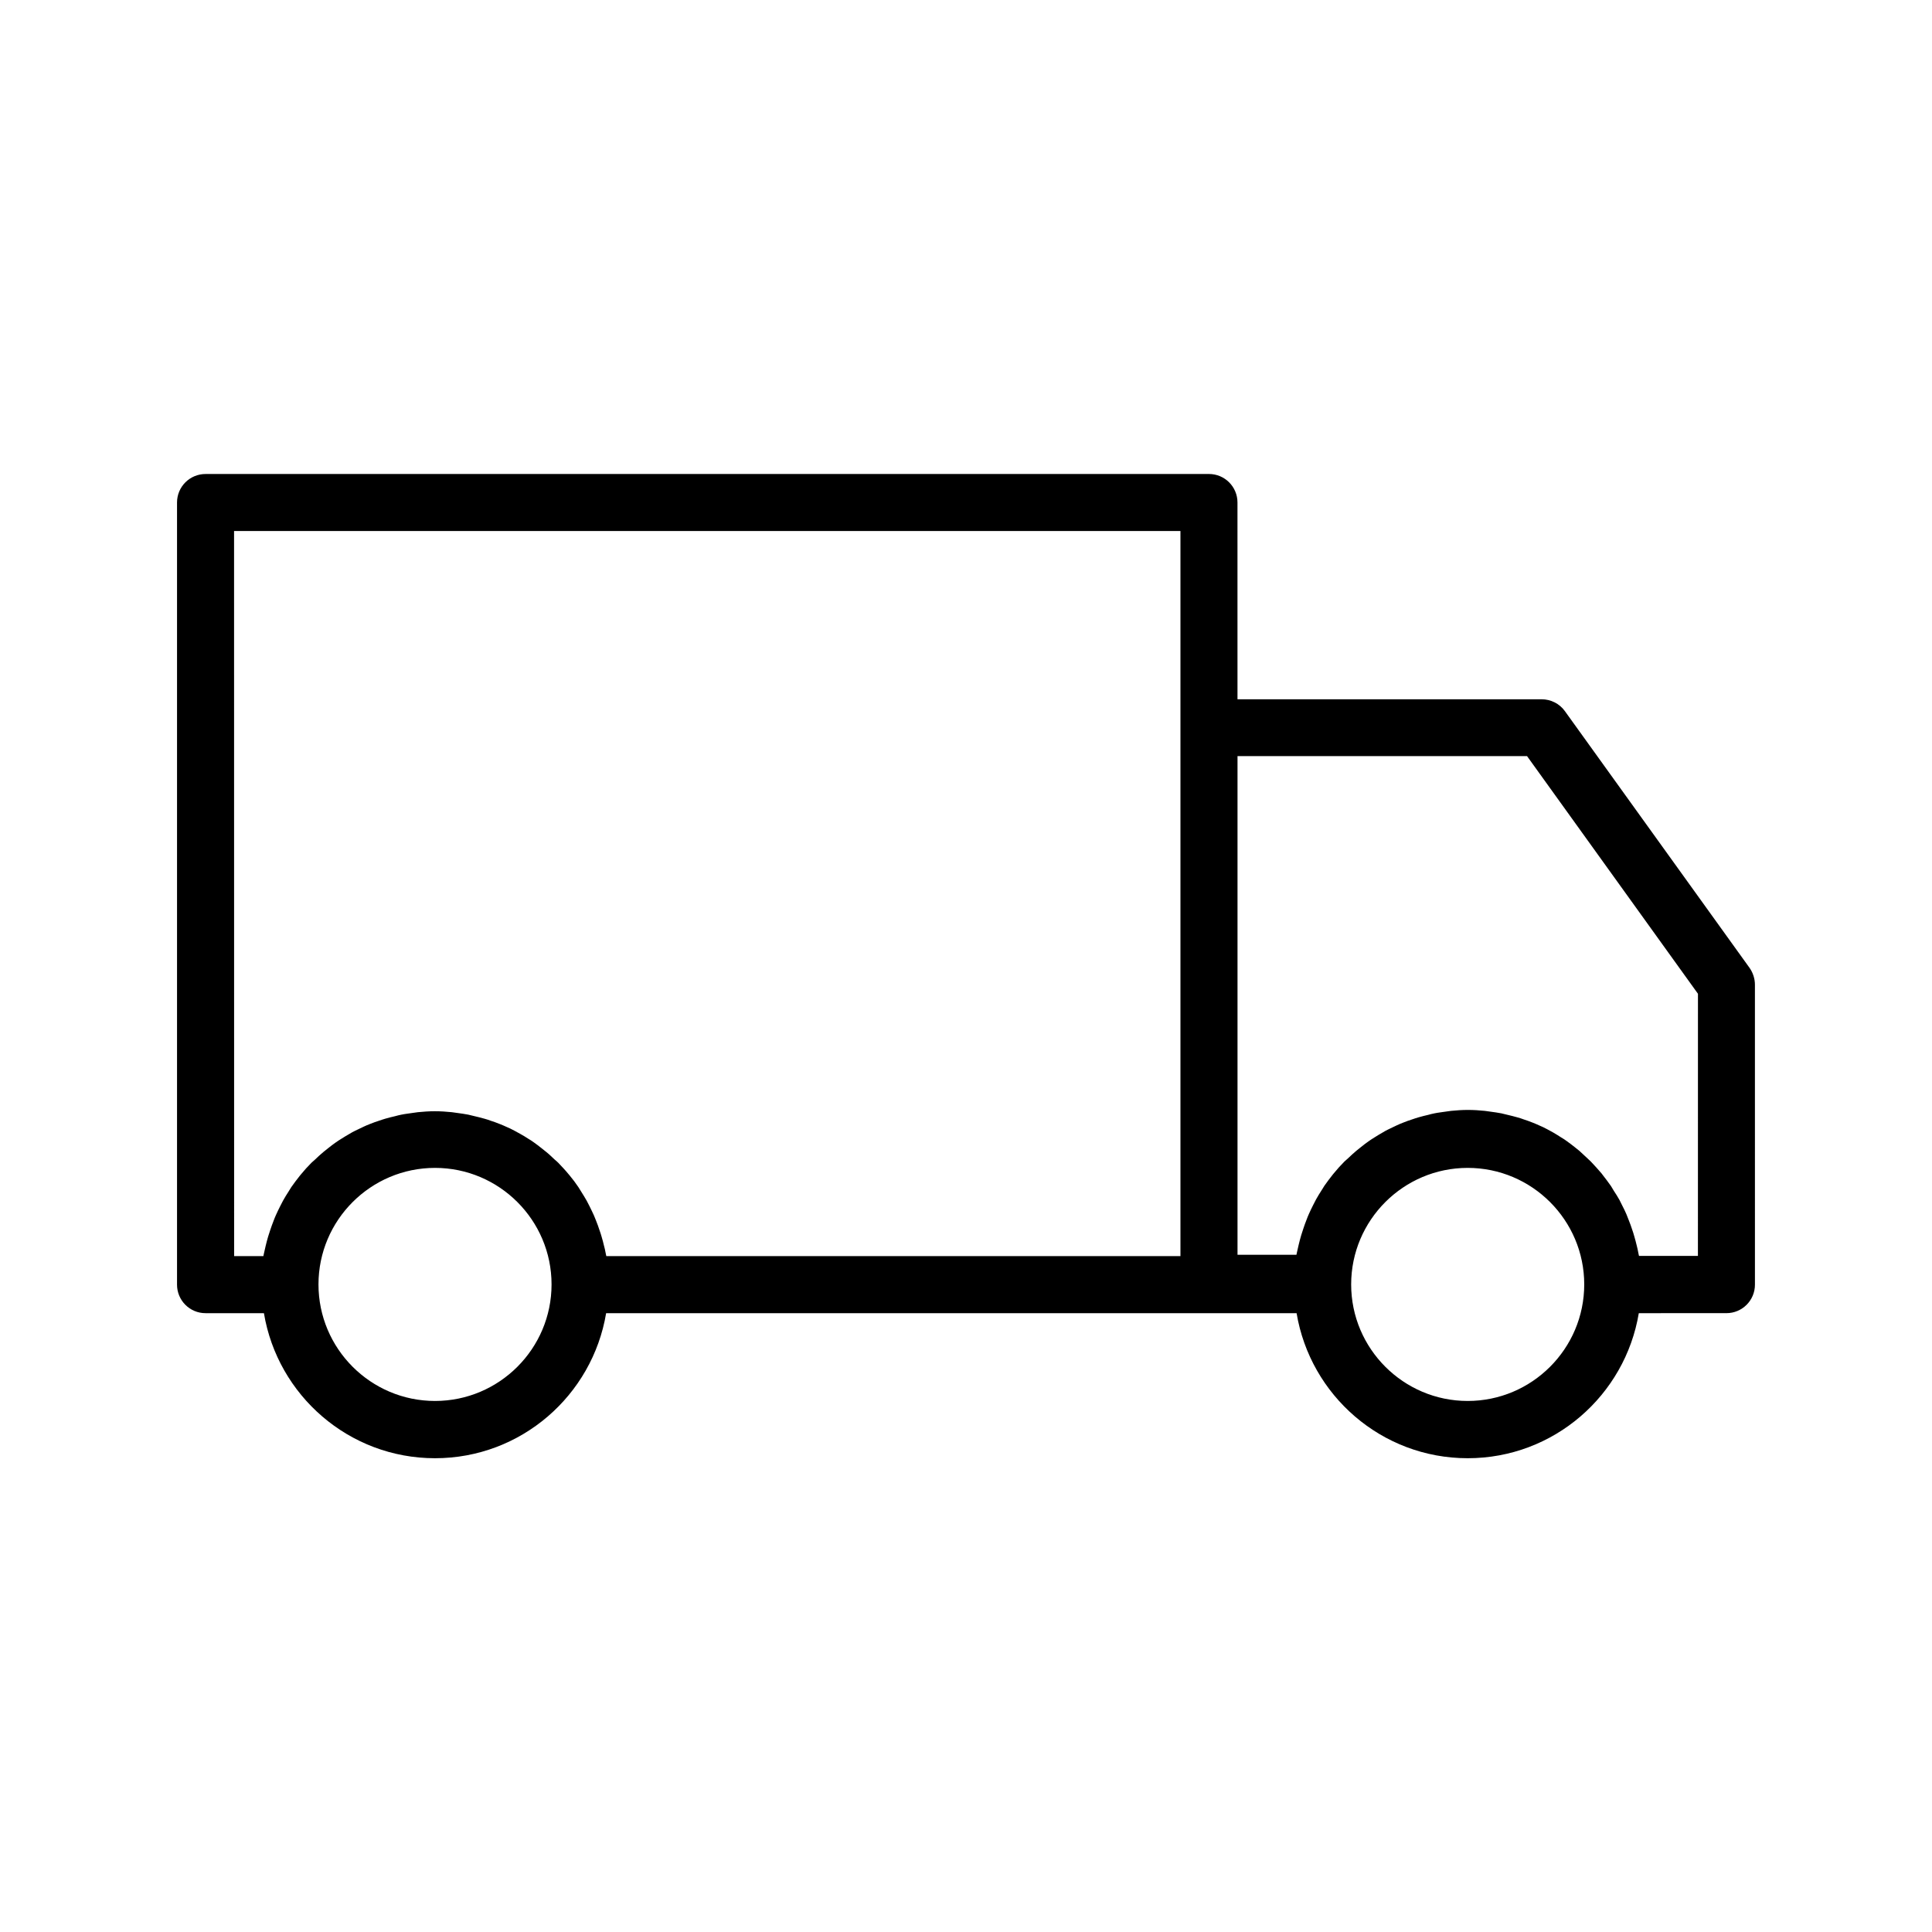
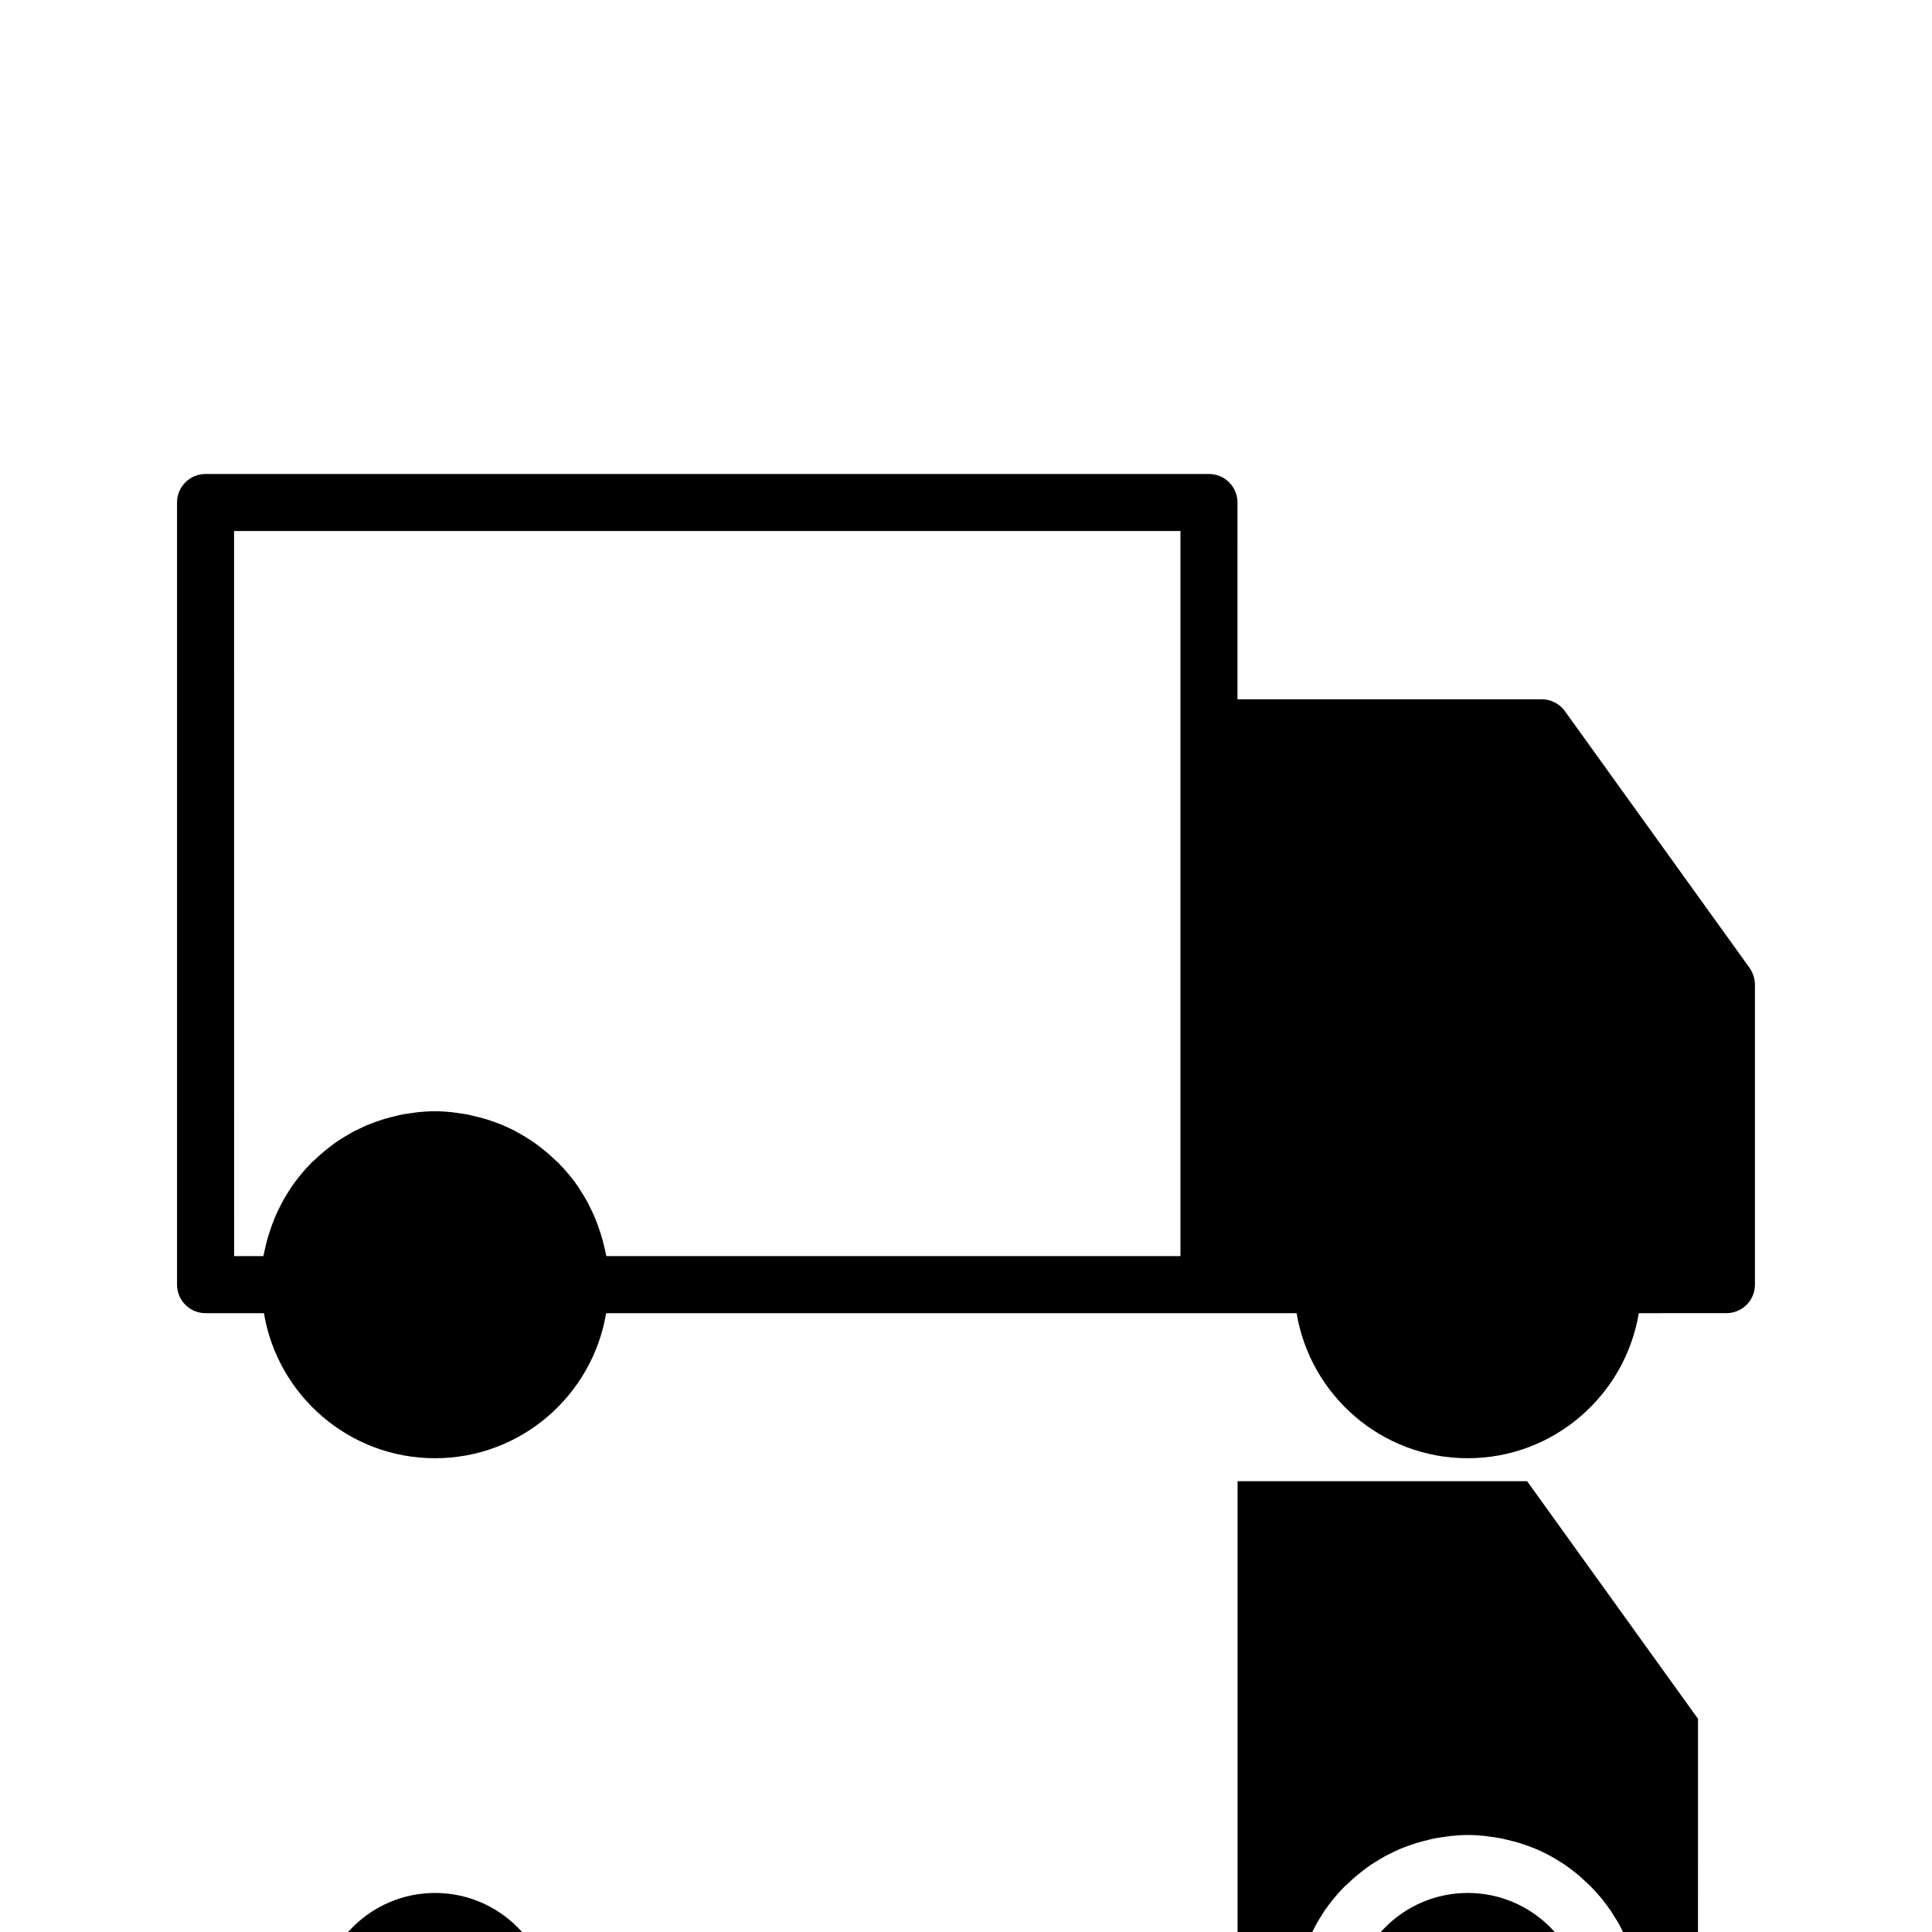
<svg xmlns="http://www.w3.org/2000/svg" fill="#000000" width="800px" height="800px" version="1.1" viewBox="144 144 512 512">
-   <path d="m558.7 332.44c-1.41-1.965-3.727-3.125-6.144-3.125h-80.609l-0.004-52.145c0-4.18-3.375-7.559-7.559-7.559l-265.91 0.004c-4.18 0-7.559 3.375-7.559 7.559v207.27c0 4.18 3.375 7.559 7.559 7.559h15.469c3.629 21.766 22.52 38.441 45.344 38.441 22.824 0 41.715-16.676 45.344-38.441h182.98c3.629 21.766 22.52 38.441 45.344 38.441 22.824 0 41.715-16.676 45.344-38.441l23.219-0.004c4.18 0 7.559-3.375 7.559-7.559l-0.004-79.496c0-1.562-0.504-3.125-1.41-4.434zm-352.67-47.711h250.8v192.15h-152.15c-0.051-0.301-0.152-0.605-0.203-0.957-0.102-0.605-0.25-1.211-0.402-1.762-0.203-0.855-0.402-1.664-0.656-2.469-0.152-0.555-0.352-1.16-0.555-1.715-0.25-0.805-0.555-1.613-0.855-2.367-0.203-0.555-0.453-1.109-0.656-1.613-0.352-0.805-0.754-1.562-1.109-2.316-0.25-0.504-0.504-1.008-0.754-1.461-0.453-0.805-0.957-1.613-1.461-2.418-0.25-0.402-0.504-0.805-0.754-1.211-0.707-1.059-1.461-2.066-2.266-3.023-0.102-0.102-0.152-0.203-0.25-0.301-0.906-1.109-1.863-2.117-2.82-3.125-0.301-0.301-0.656-0.605-0.957-0.855-0.707-0.656-1.41-1.359-2.168-1.965-0.402-0.352-0.855-0.656-1.258-1.008-0.707-0.555-1.359-1.059-2.066-1.562-0.453-0.352-0.957-0.656-1.461-0.957-0.707-0.453-1.41-0.906-2.168-1.309-0.504-0.301-1.059-0.555-1.562-0.855-0.754-0.402-1.461-0.754-2.215-1.059-0.555-0.25-1.109-0.504-1.664-0.707-0.754-0.301-1.562-0.605-2.367-0.855-0.555-0.203-1.109-0.402-1.715-0.555-0.855-0.25-1.715-0.453-2.57-0.656-0.555-0.152-1.109-0.25-1.664-0.402-0.957-0.203-1.914-0.301-2.922-0.453-0.504-0.051-0.957-0.152-1.461-0.203-1.461-0.152-2.973-0.25-4.484-0.25s-3.023 0.102-4.484 0.25c-0.504 0.051-0.957 0.152-1.461 0.203-0.957 0.152-1.965 0.25-2.922 0.453-0.555 0.102-1.109 0.25-1.664 0.402-0.855 0.203-1.715 0.402-2.57 0.656-0.555 0.152-1.109 0.352-1.715 0.555-0.805 0.25-1.613 0.555-2.367 0.855-0.555 0.203-1.109 0.453-1.664 0.707-0.754 0.352-1.512 0.707-2.215 1.059-0.555 0.25-1.059 0.555-1.562 0.855-0.707 0.402-1.461 0.855-2.168 1.309-0.504 0.301-0.957 0.605-1.461 0.957-0.707 0.504-1.41 1.008-2.066 1.562-0.402 0.352-0.855 0.656-1.258 1.008-0.754 0.605-1.461 1.309-2.168 1.965-0.301 0.301-0.656 0.555-0.957 0.855-1.008 1.008-1.914 2.016-2.82 3.125-0.102 0.102-0.152 0.203-0.25 0.301-0.805 1.008-1.562 2.016-2.266 3.023-0.25 0.402-0.504 0.805-0.754 1.211-0.504 0.805-1.008 1.562-1.461 2.418-0.25 0.504-0.504 1.008-0.754 1.461-0.402 0.754-0.754 1.562-1.109 2.316-0.25 0.555-0.453 1.059-0.656 1.613-0.301 0.805-0.605 1.562-0.855 2.367-0.203 0.555-0.352 1.16-0.555 1.715-0.25 0.805-0.453 1.664-0.656 2.469-0.152 0.605-0.25 1.16-0.402 1.762-0.051 0.301-0.152 0.605-0.203 0.957h-7.754zm53.254 230.54c-17.027 0-30.883-13.855-30.883-30.883 0-17.027 13.855-30.883 30.883-30.883s30.883 13.855 30.883 30.883c0 17.027-13.855 30.883-30.883 30.883zm273.67 0c-17.027 0-30.883-13.855-30.883-30.883 0-17.027 13.855-30.883 30.883-30.883s30.883 13.855 30.883 30.883c0 17.027-13.852 30.883-30.883 30.883zm61.012-38.441h-15.617c-0.051-0.301-0.152-0.605-0.203-0.957-0.102-0.605-0.25-1.211-0.402-1.812-0.203-0.805-0.402-1.664-0.656-2.469-0.152-0.605-0.352-1.16-0.555-1.762-0.25-0.805-0.555-1.613-0.855-2.367-0.203-0.555-0.453-1.109-0.656-1.664-0.352-0.805-0.707-1.562-1.109-2.316-0.25-0.504-0.504-1.008-0.754-1.512-0.453-0.805-0.957-1.613-1.461-2.367-0.25-0.402-0.504-0.855-0.754-1.258-0.707-1.008-1.461-2.016-2.215-2.973-0.102-0.152-0.203-0.25-0.301-0.402-0.906-1.059-1.863-2.117-2.82-3.125-0.301-0.301-0.656-0.605-0.957-0.906-0.707-0.656-1.41-1.309-2.117-1.965-0.402-0.352-0.855-0.656-1.258-1.008-0.707-0.555-1.359-1.059-2.066-1.562-0.453-0.352-0.957-0.656-1.461-0.957-0.707-0.453-1.41-0.906-2.117-1.309-0.504-0.301-1.059-0.555-1.562-0.855-0.754-0.402-1.461-0.754-2.215-1.059-0.555-0.25-1.109-0.504-1.664-0.707-0.754-0.301-1.562-0.605-2.367-0.855-0.555-0.203-1.109-0.402-1.715-0.555-0.855-0.25-1.715-0.453-2.57-0.656-0.555-0.152-1.109-0.25-1.664-0.402-0.957-0.203-1.914-0.301-2.922-0.453-0.504-0.051-0.957-0.152-1.461-0.203-1.461-0.152-2.973-0.25-4.484-0.25-1.512 0-3.023 0.102-4.484 0.25-0.504 0.051-0.957 0.152-1.461 0.203-0.957 0.152-1.965 0.25-2.922 0.453-0.555 0.102-1.109 0.25-1.664 0.402-0.855 0.203-1.715 0.402-2.57 0.656-0.555 0.152-1.109 0.352-1.715 0.555-0.805 0.25-1.613 0.555-2.367 0.855-0.555 0.203-1.109 0.453-1.664 0.707-0.754 0.352-1.512 0.707-2.215 1.059-0.555 0.25-1.059 0.555-1.562 0.855-0.707 0.402-1.461 0.855-2.168 1.309-0.504 0.301-0.957 0.605-1.461 0.957-0.707 0.504-1.41 1.008-2.066 1.562-0.402 0.352-0.855 0.656-1.258 1.008-0.754 0.605-1.461 1.309-2.168 1.965-0.301 0.301-0.656 0.555-0.957 0.855-1.008 1.008-1.914 2.016-2.82 3.125-0.102 0.102-0.152 0.203-0.25 0.301-0.805 1.008-1.562 2.016-2.266 3.023-0.25 0.402-0.504 0.805-0.754 1.211-0.504 0.805-1.008 1.562-1.461 2.418-0.25 0.504-0.504 1.008-0.754 1.461-0.402 0.754-0.754 1.562-1.109 2.316-0.25 0.555-0.453 1.059-0.656 1.613-0.301 0.805-0.605 1.562-0.855 2.367-0.203 0.555-0.352 1.16-0.555 1.715-0.25 0.805-0.453 1.664-0.656 2.469-0.152 0.605-0.25 1.16-0.402 1.762-0.051 0.301-0.152 0.605-0.203 0.957h-15.617v-132.15h76.73l45.293 62.977z" />
+   <path d="m558.7 332.44c-1.41-1.965-3.727-3.125-6.144-3.125h-80.609l-0.004-52.145c0-4.18-3.375-7.559-7.559-7.559l-265.91 0.004c-4.18 0-7.559 3.375-7.559 7.559v207.27c0 4.18 3.375 7.559 7.559 7.559h15.469c3.629 21.766 22.52 38.441 45.344 38.441 22.824 0 41.715-16.676 45.344-38.441h182.98c3.629 21.766 22.52 38.441 45.344 38.441 22.824 0 41.715-16.676 45.344-38.441l23.219-0.004c4.18 0 7.559-3.375 7.559-7.559l-0.004-79.496c0-1.562-0.504-3.125-1.41-4.434zm-352.67-47.711h250.8v192.15h-152.15c-0.051-0.301-0.152-0.605-0.203-0.957-0.102-0.605-0.25-1.211-0.402-1.762-0.203-0.855-0.402-1.664-0.656-2.469-0.152-0.555-0.352-1.16-0.555-1.715-0.25-0.805-0.555-1.613-0.855-2.367-0.203-0.555-0.453-1.109-0.656-1.613-0.352-0.805-0.754-1.562-1.109-2.316-0.25-0.504-0.504-1.008-0.754-1.461-0.453-0.805-0.957-1.613-1.461-2.418-0.25-0.402-0.504-0.805-0.754-1.211-0.707-1.059-1.461-2.066-2.266-3.023-0.102-0.102-0.152-0.203-0.25-0.301-0.906-1.109-1.863-2.117-2.82-3.125-0.301-0.301-0.656-0.605-0.957-0.855-0.707-0.656-1.41-1.359-2.168-1.965-0.402-0.352-0.855-0.656-1.258-1.008-0.707-0.555-1.359-1.059-2.066-1.562-0.453-0.352-0.957-0.656-1.461-0.957-0.707-0.453-1.41-0.906-2.168-1.309-0.504-0.301-1.059-0.555-1.562-0.855-0.754-0.402-1.461-0.754-2.215-1.059-0.555-0.25-1.109-0.504-1.664-0.707-0.754-0.301-1.562-0.605-2.367-0.855-0.555-0.203-1.109-0.402-1.715-0.555-0.855-0.25-1.715-0.453-2.57-0.656-0.555-0.152-1.109-0.25-1.664-0.402-0.957-0.203-1.914-0.301-2.922-0.453-0.504-0.051-0.957-0.152-1.461-0.203-1.461-0.152-2.973-0.25-4.484-0.25s-3.023 0.102-4.484 0.25c-0.504 0.051-0.957 0.152-1.461 0.203-0.957 0.152-1.965 0.25-2.922 0.453-0.555 0.102-1.109 0.25-1.664 0.402-0.855 0.203-1.715 0.402-2.57 0.656-0.555 0.152-1.109 0.352-1.715 0.555-0.805 0.25-1.613 0.555-2.367 0.855-0.555 0.203-1.109 0.453-1.664 0.707-0.754 0.352-1.512 0.707-2.215 1.059-0.555 0.25-1.059 0.555-1.562 0.855-0.707 0.402-1.461 0.855-2.168 1.309-0.504 0.301-0.957 0.605-1.461 0.957-0.707 0.504-1.41 1.008-2.066 1.562-0.402 0.352-0.855 0.656-1.258 1.008-0.754 0.605-1.461 1.309-2.168 1.965-0.301 0.301-0.656 0.555-0.957 0.855-1.008 1.008-1.914 2.016-2.82 3.125-0.102 0.102-0.152 0.203-0.25 0.301-0.805 1.008-1.562 2.016-2.266 3.023-0.25 0.402-0.504 0.805-0.754 1.211-0.504 0.805-1.008 1.562-1.461 2.418-0.25 0.504-0.504 1.008-0.754 1.461-0.402 0.754-0.754 1.562-1.109 2.316-0.25 0.555-0.453 1.059-0.656 1.613-0.301 0.805-0.605 1.562-0.855 2.367-0.203 0.555-0.352 1.16-0.555 1.715-0.25 0.805-0.453 1.664-0.656 2.469-0.152 0.605-0.25 1.16-0.402 1.762-0.051 0.301-0.152 0.605-0.203 0.957h-7.754m53.254 230.54c-17.027 0-30.883-13.855-30.883-30.883 0-17.027 13.855-30.883 30.883-30.883s30.883 13.855 30.883 30.883c0 17.027-13.855 30.883-30.883 30.883zm273.67 0c-17.027 0-30.883-13.855-30.883-30.883 0-17.027 13.855-30.883 30.883-30.883s30.883 13.855 30.883 30.883c0 17.027-13.852 30.883-30.883 30.883zm61.012-38.441h-15.617c-0.051-0.301-0.152-0.605-0.203-0.957-0.102-0.605-0.25-1.211-0.402-1.812-0.203-0.805-0.402-1.664-0.656-2.469-0.152-0.605-0.352-1.16-0.555-1.762-0.25-0.805-0.555-1.613-0.855-2.367-0.203-0.555-0.453-1.109-0.656-1.664-0.352-0.805-0.707-1.562-1.109-2.316-0.25-0.504-0.504-1.008-0.754-1.512-0.453-0.805-0.957-1.613-1.461-2.367-0.25-0.402-0.504-0.855-0.754-1.258-0.707-1.008-1.461-2.016-2.215-2.973-0.102-0.152-0.203-0.25-0.301-0.402-0.906-1.059-1.863-2.117-2.82-3.125-0.301-0.301-0.656-0.605-0.957-0.906-0.707-0.656-1.41-1.309-2.117-1.965-0.402-0.352-0.855-0.656-1.258-1.008-0.707-0.555-1.359-1.059-2.066-1.562-0.453-0.352-0.957-0.656-1.461-0.957-0.707-0.453-1.41-0.906-2.117-1.309-0.504-0.301-1.059-0.555-1.562-0.855-0.754-0.402-1.461-0.754-2.215-1.059-0.555-0.25-1.109-0.504-1.664-0.707-0.754-0.301-1.562-0.605-2.367-0.855-0.555-0.203-1.109-0.402-1.715-0.555-0.855-0.25-1.715-0.453-2.57-0.656-0.555-0.152-1.109-0.25-1.664-0.402-0.957-0.203-1.914-0.301-2.922-0.453-0.504-0.051-0.957-0.152-1.461-0.203-1.461-0.152-2.973-0.25-4.484-0.25-1.512 0-3.023 0.102-4.484 0.25-0.504 0.051-0.957 0.152-1.461 0.203-0.957 0.152-1.965 0.25-2.922 0.453-0.555 0.102-1.109 0.25-1.664 0.402-0.855 0.203-1.715 0.402-2.57 0.656-0.555 0.152-1.109 0.352-1.715 0.555-0.805 0.25-1.613 0.555-2.367 0.855-0.555 0.203-1.109 0.453-1.664 0.707-0.754 0.352-1.512 0.707-2.215 1.059-0.555 0.25-1.059 0.555-1.562 0.855-0.707 0.402-1.461 0.855-2.168 1.309-0.504 0.301-0.957 0.605-1.461 0.957-0.707 0.504-1.41 1.008-2.066 1.562-0.402 0.352-0.855 0.656-1.258 1.008-0.754 0.605-1.461 1.309-2.168 1.965-0.301 0.301-0.656 0.555-0.957 0.855-1.008 1.008-1.914 2.016-2.82 3.125-0.102 0.102-0.152 0.203-0.25 0.301-0.805 1.008-1.562 2.016-2.266 3.023-0.25 0.402-0.504 0.805-0.754 1.211-0.504 0.805-1.008 1.562-1.461 2.418-0.25 0.504-0.504 1.008-0.754 1.461-0.402 0.754-0.754 1.562-1.109 2.316-0.25 0.555-0.453 1.059-0.656 1.613-0.301 0.805-0.605 1.562-0.855 2.367-0.203 0.555-0.352 1.16-0.555 1.715-0.25 0.805-0.453 1.664-0.656 2.469-0.152 0.605-0.25 1.16-0.402 1.762-0.051 0.301-0.152 0.605-0.203 0.957h-15.617v-132.15h76.73l45.293 62.977z" />
</svg>